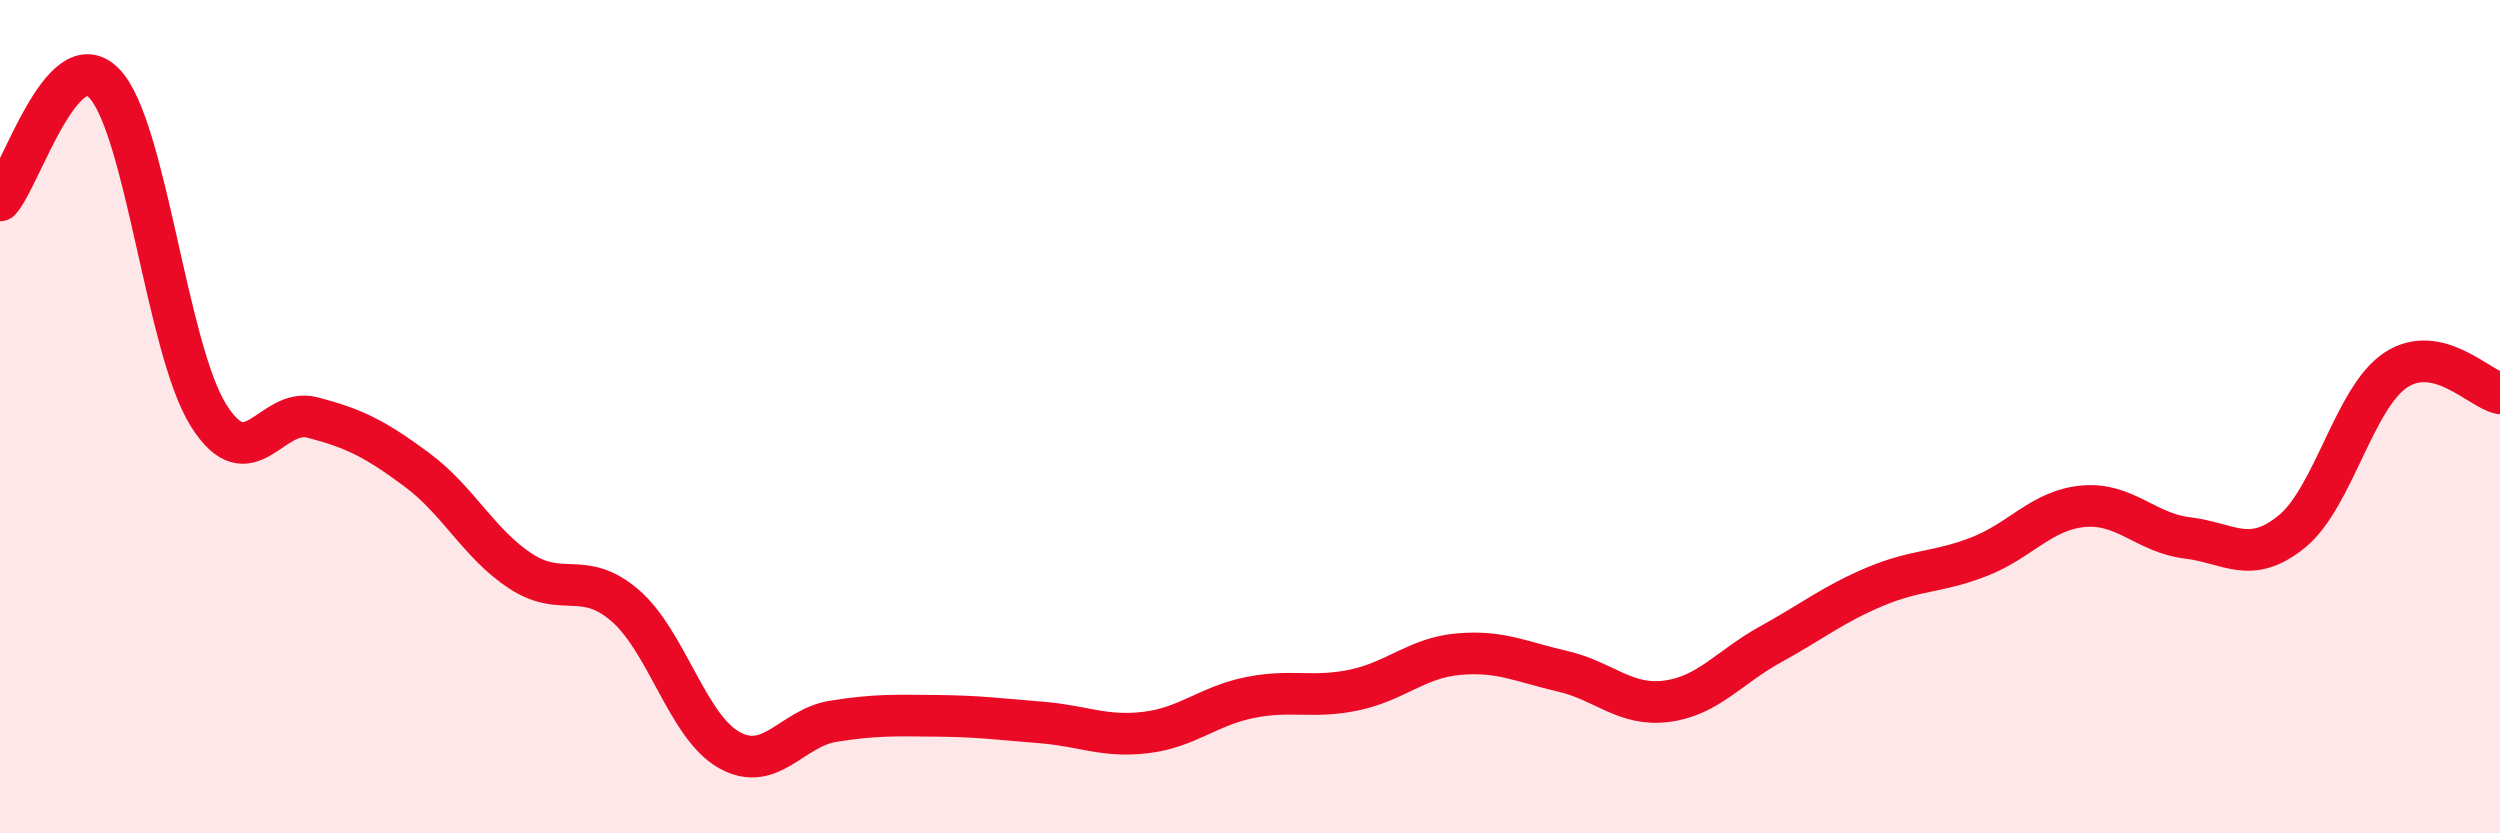
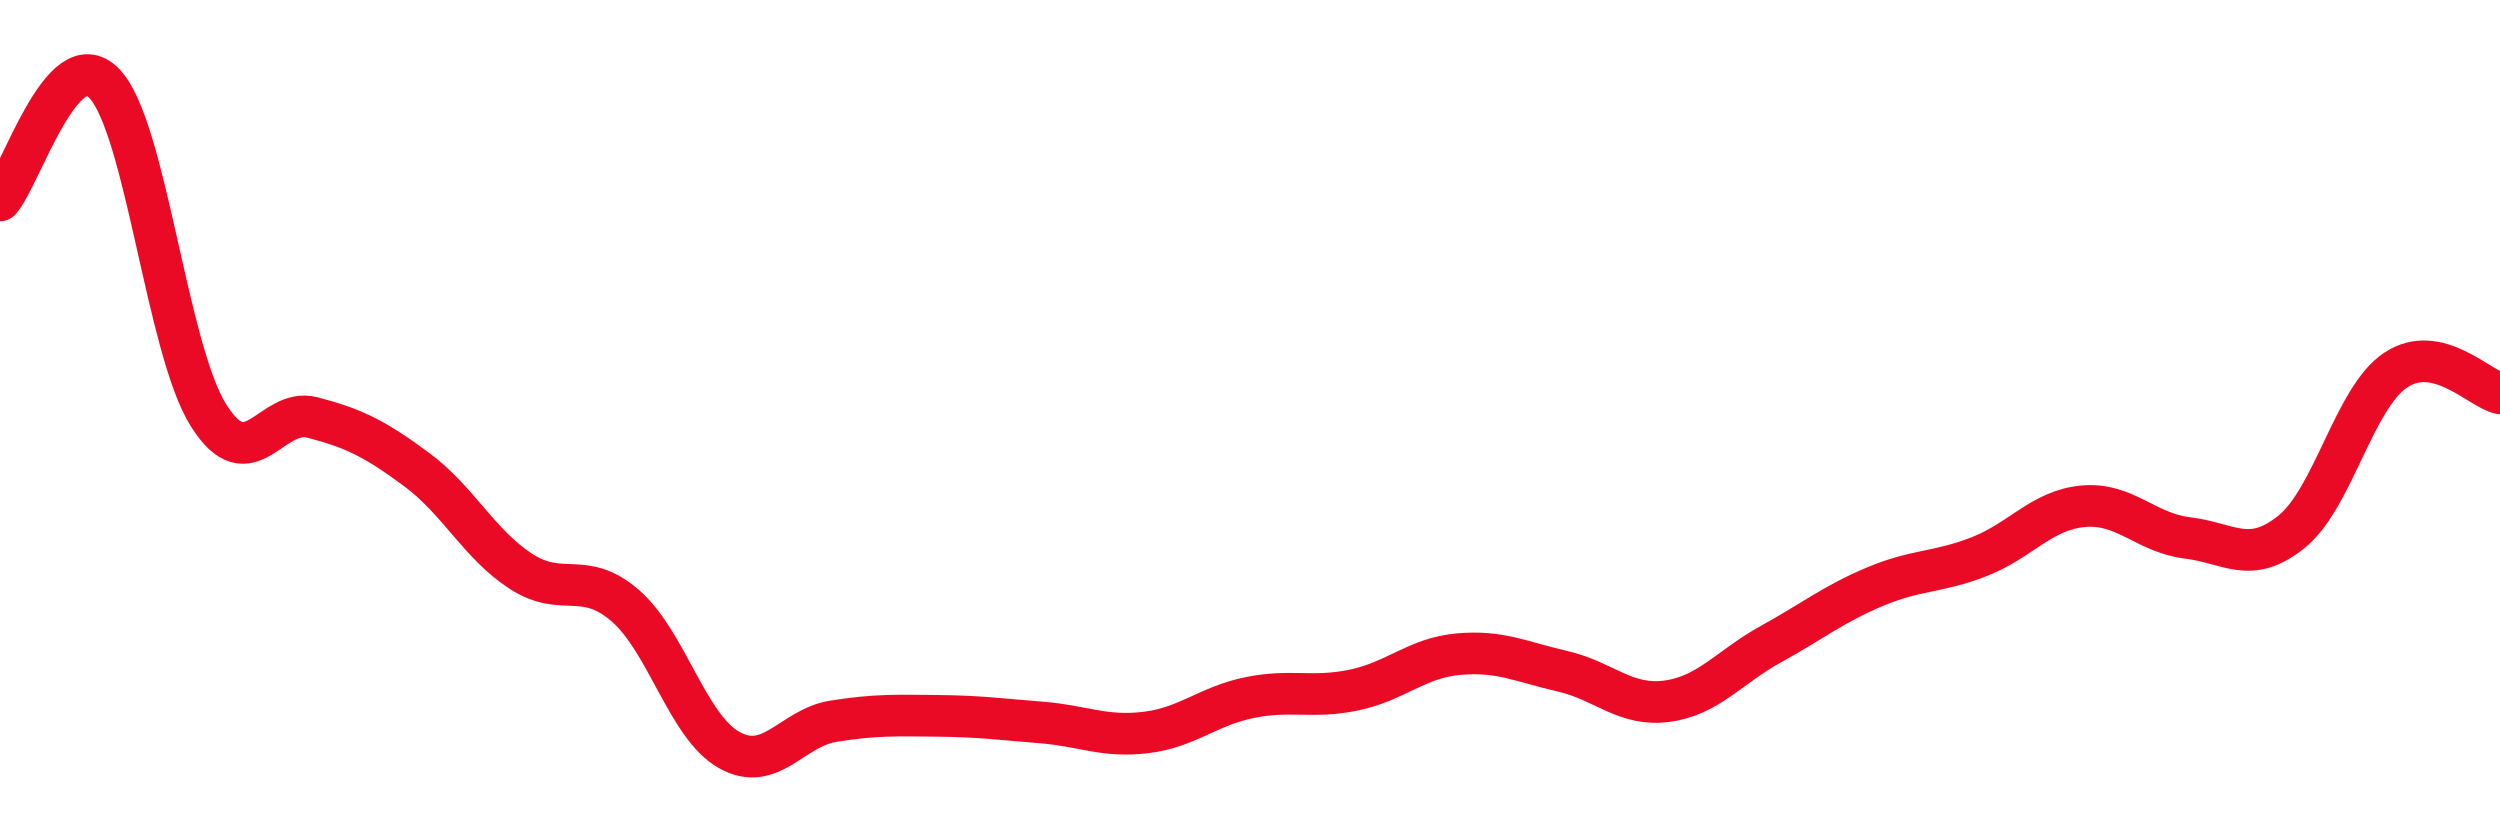
<svg xmlns="http://www.w3.org/2000/svg" width="60" height="20" viewBox="0 0 60 20">
-   <path d="M 0,4.81 C 0.5,4.25 1.5,0.97 2.5,2 C 3.5,3.03 4,8.36 5,9.96 C 6,11.56 6.5,9.76 7.5,10.02 C 8.5,10.28 9,10.53 10,11.27 C 11,12.01 11.5,13.06 12.5,13.71 C 13.5,14.36 14,13.67 15,14.53 C 16,15.39 16.5,17.44 17.5,18 C 18.5,18.56 19,17.47 20,17.31 C 21,17.15 21.5,17.17 22.5,17.18 C 23.5,17.19 24,17.26 25,17.34 C 26,17.42 26.5,17.7 27.5,17.58 C 28.5,17.46 29,16.94 30,16.74 C 31,16.54 31.5,16.77 32.5,16.56 C 33.5,16.35 34,15.79 35,15.7 C 36,15.61 36.5,15.88 37.5,16.11 C 38.5,16.34 39,16.96 40,16.83 C 41,16.7 41.5,16.01 42.5,15.46 C 43.5,14.91 44,14.5 45,14.08 C 46,13.66 46.5,13.75 47.5,13.36 C 48.5,12.97 49,12.24 50,12.15 C 51,12.06 51.5,12.79 52.5,12.91 C 53.5,13.03 54,13.57 55,12.76 C 56,11.95 56.5,9.54 57.5,8.88 C 58.5,8.22 59.5,9.33 60,9.44L60 20L0 20Z" fill="#EB0A25" opacity="0.1" stroke-linecap="round" stroke-linejoin="round" />
  <path d="M 0,4.81 C 0.5,4.25 1.5,0.97 2.5,2 C 3.5,3.03 4,8.36 5,9.96 C 6,11.56 6.5,9.76 7.5,10.02 C 8.5,10.28 9,10.53 10,11.27 C 11,12.01 11.5,13.06 12.5,13.71 C 13.5,14.36 14,13.67 15,14.53 C 16,15.39 16.5,17.44 17.5,18 C 18.5,18.56 19,17.47 20,17.31 C 21,17.15 21.5,17.17 22.5,17.18 C 23.5,17.19 24,17.26 25,17.34 C 26,17.42 26.5,17.7 27.5,17.58 C 28.5,17.46 29,16.94 30,16.74 C 31,16.54 31.5,16.77 32.5,16.56 C 33.5,16.35 34,15.79 35,15.7 C 36,15.61 36.5,15.88 37.5,16.11 C 38.5,16.34 39,16.96 40,16.83 C 41,16.7 41.5,16.01 42.5,15.46 C 43.5,14.91 44,14.5 45,14.08 C 46,13.66 46.5,13.75 47.5,13.36 C 48.5,12.97 49,12.24 50,12.15 C 51,12.06 51.5,12.79 52.5,12.91 C 53.5,13.03 54,13.57 55,12.76 C 56,11.95 56.5,9.54 57.5,8.88 C 58.5,8.22 59.5,9.33 60,9.44" stroke="#EB0A25" stroke-width="1" fill="none" stroke-linecap="round" stroke-linejoin="round" />
</svg>